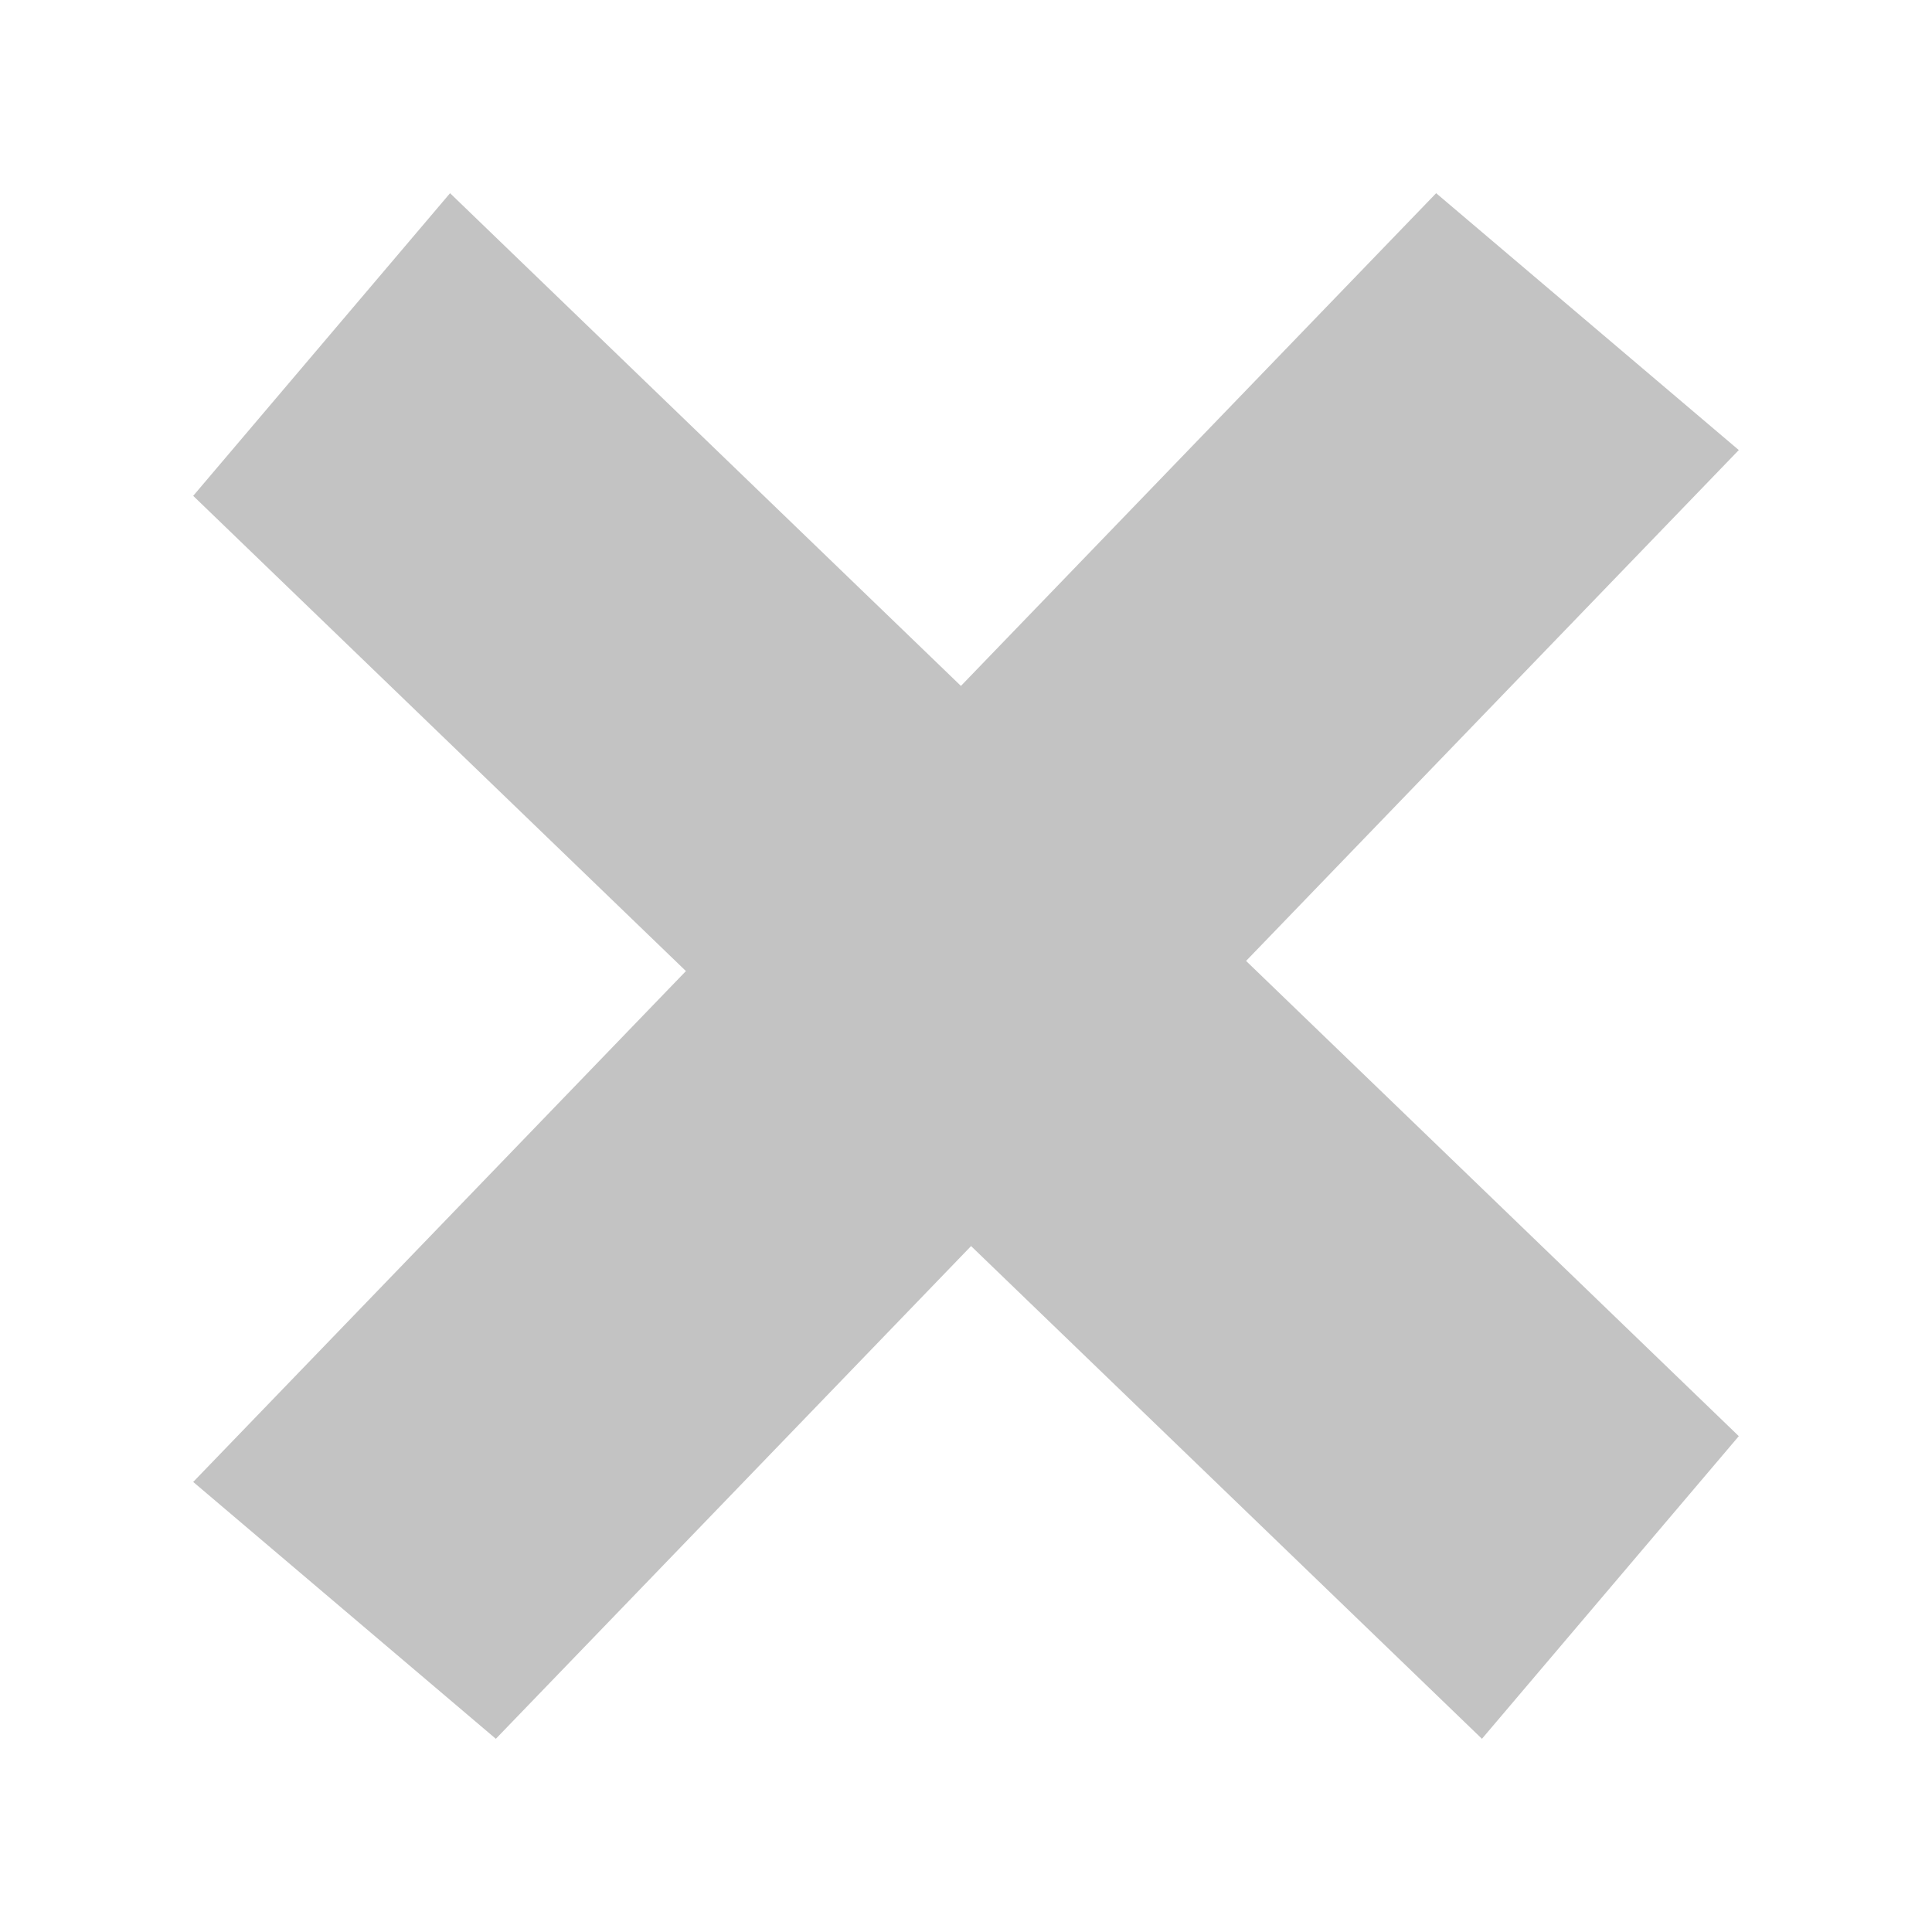
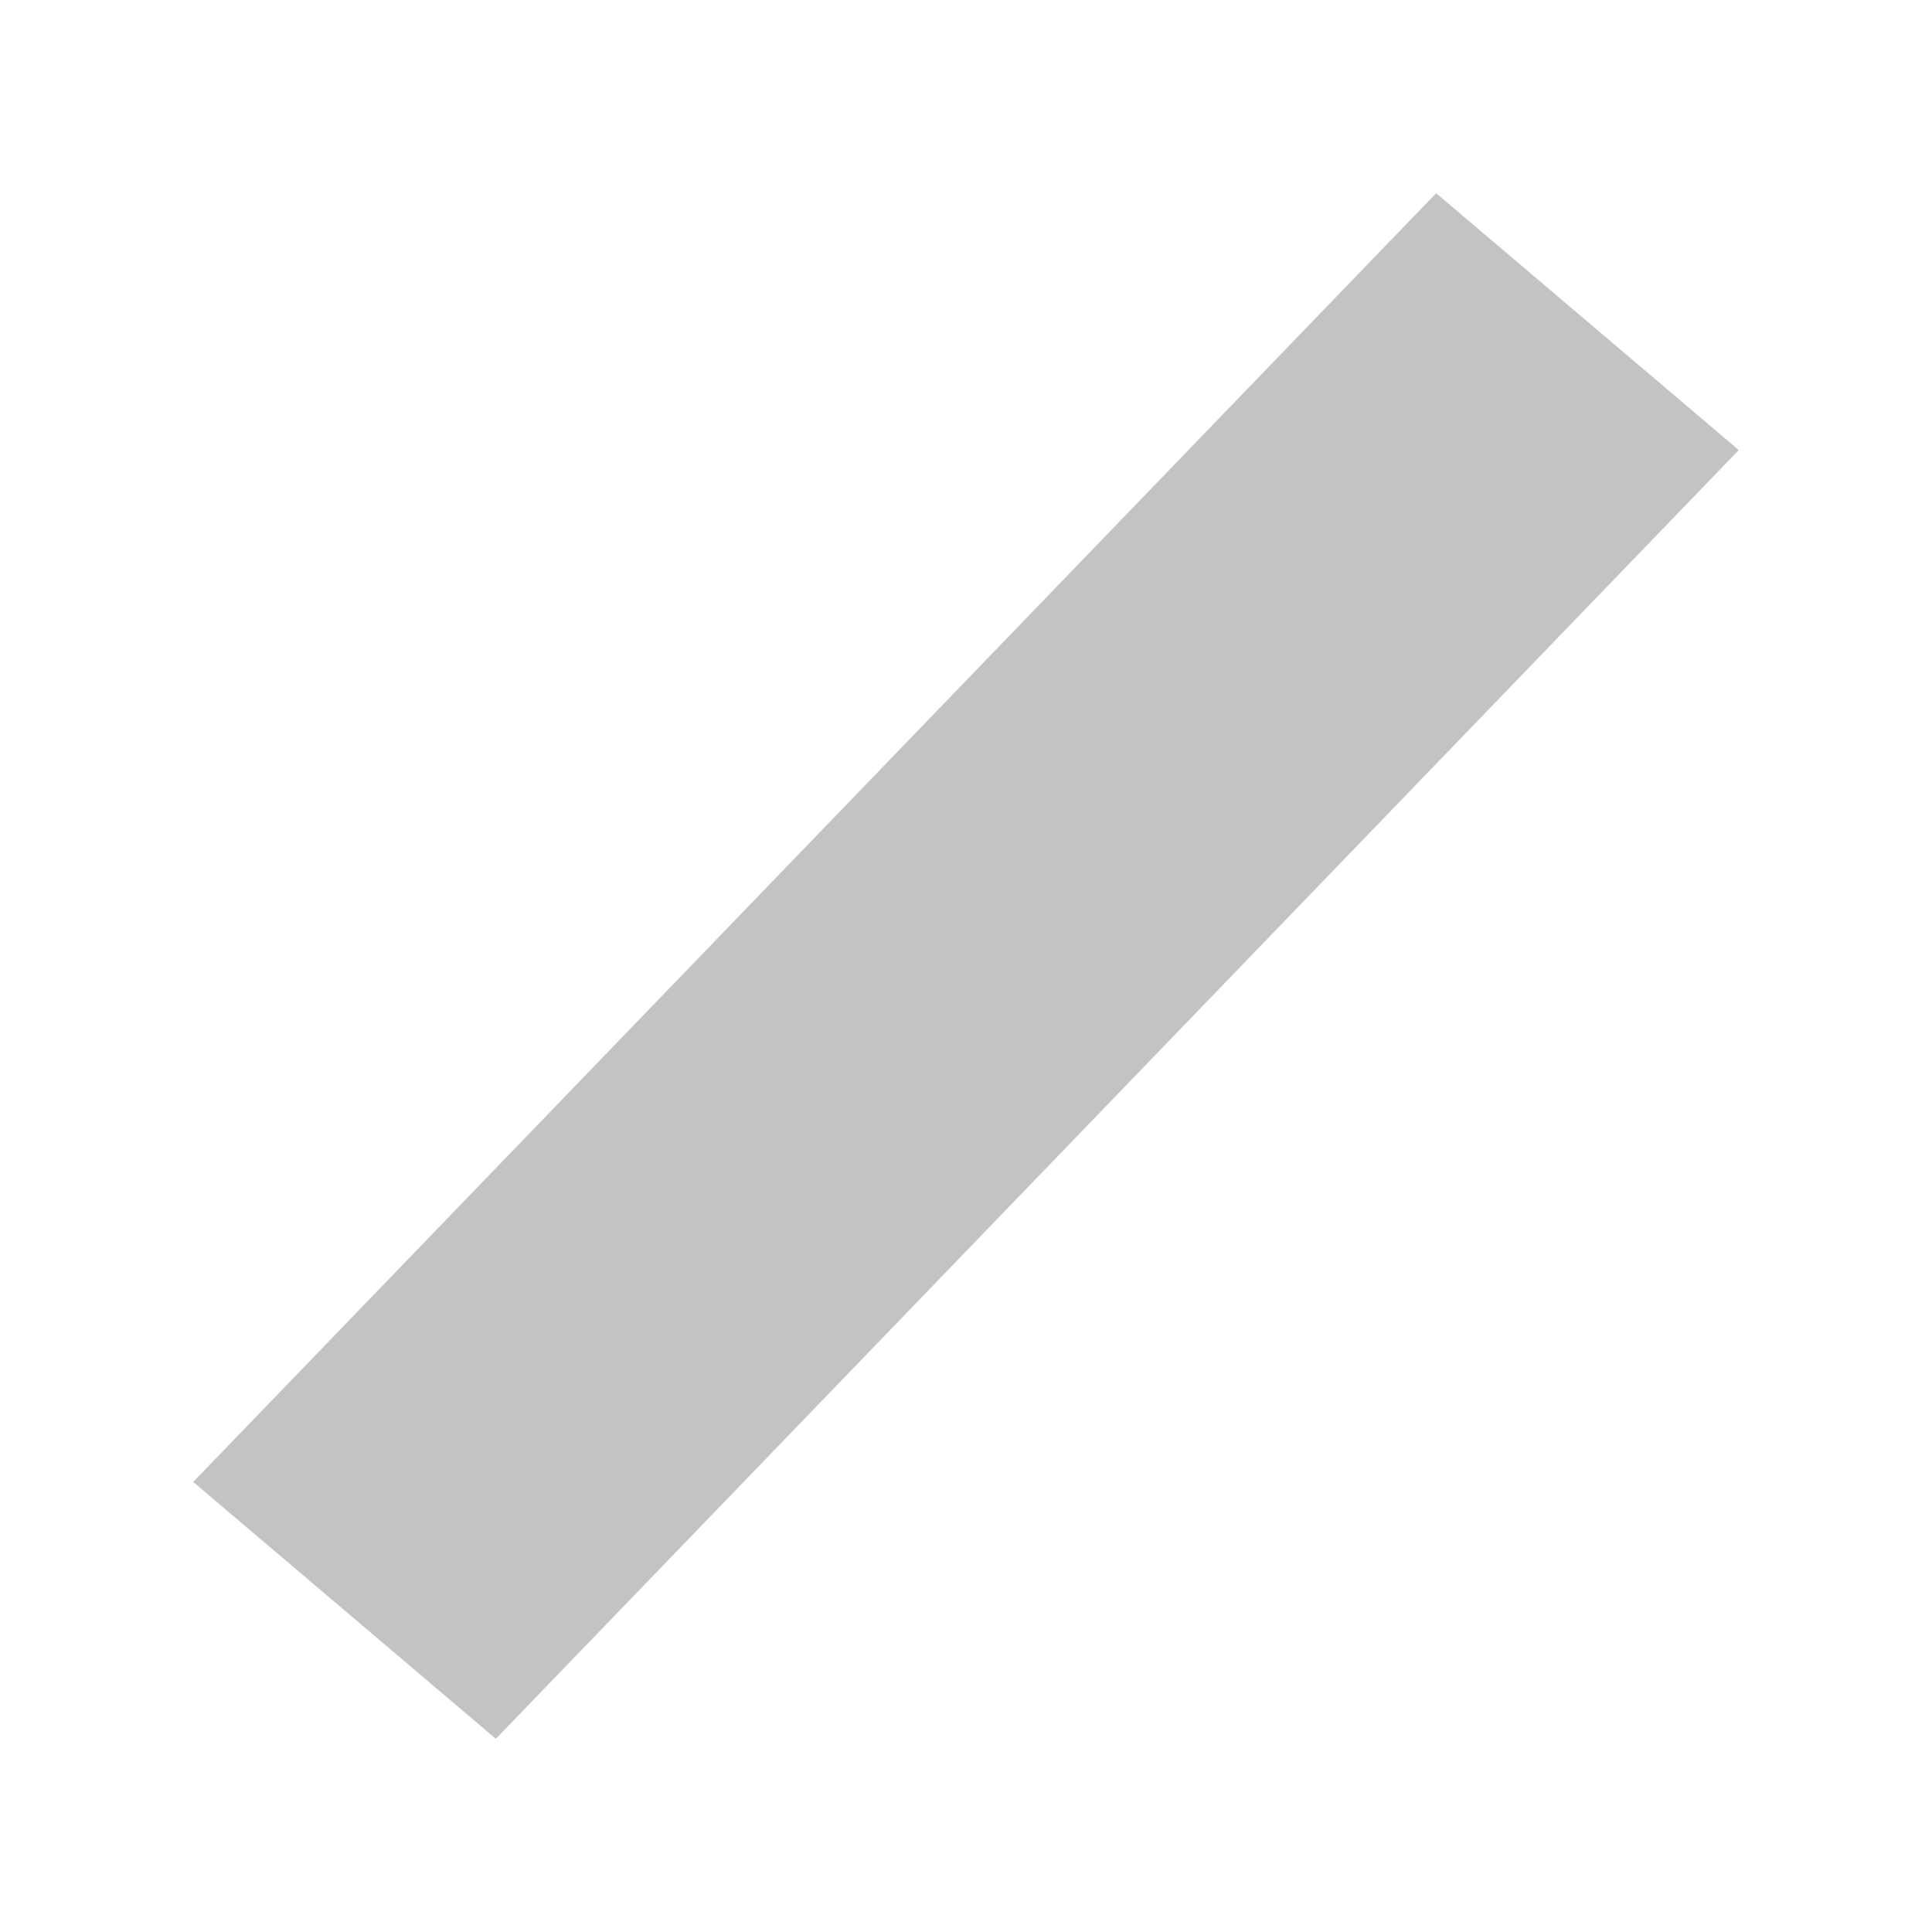
<svg xmlns="http://www.w3.org/2000/svg" height="20" viewBox="0 0 20 20" width="20">
  <g fill="#c3c3c3" fill-rule="nonzero">
    <path d="m14.867 2 3.133 2.659-1.417 1.469-10.033 10.403-1.417 1.469-3.133-2.659 1.417-1.469 10.033-10.403z" />
-     <path d="m4.659 2 1.469 1.417 10.403 10.033 1.469 1.417-2.659 3.133-1.469-1.417-10.403-10.033-1.469-1.417z" />
  </g>
</svg>